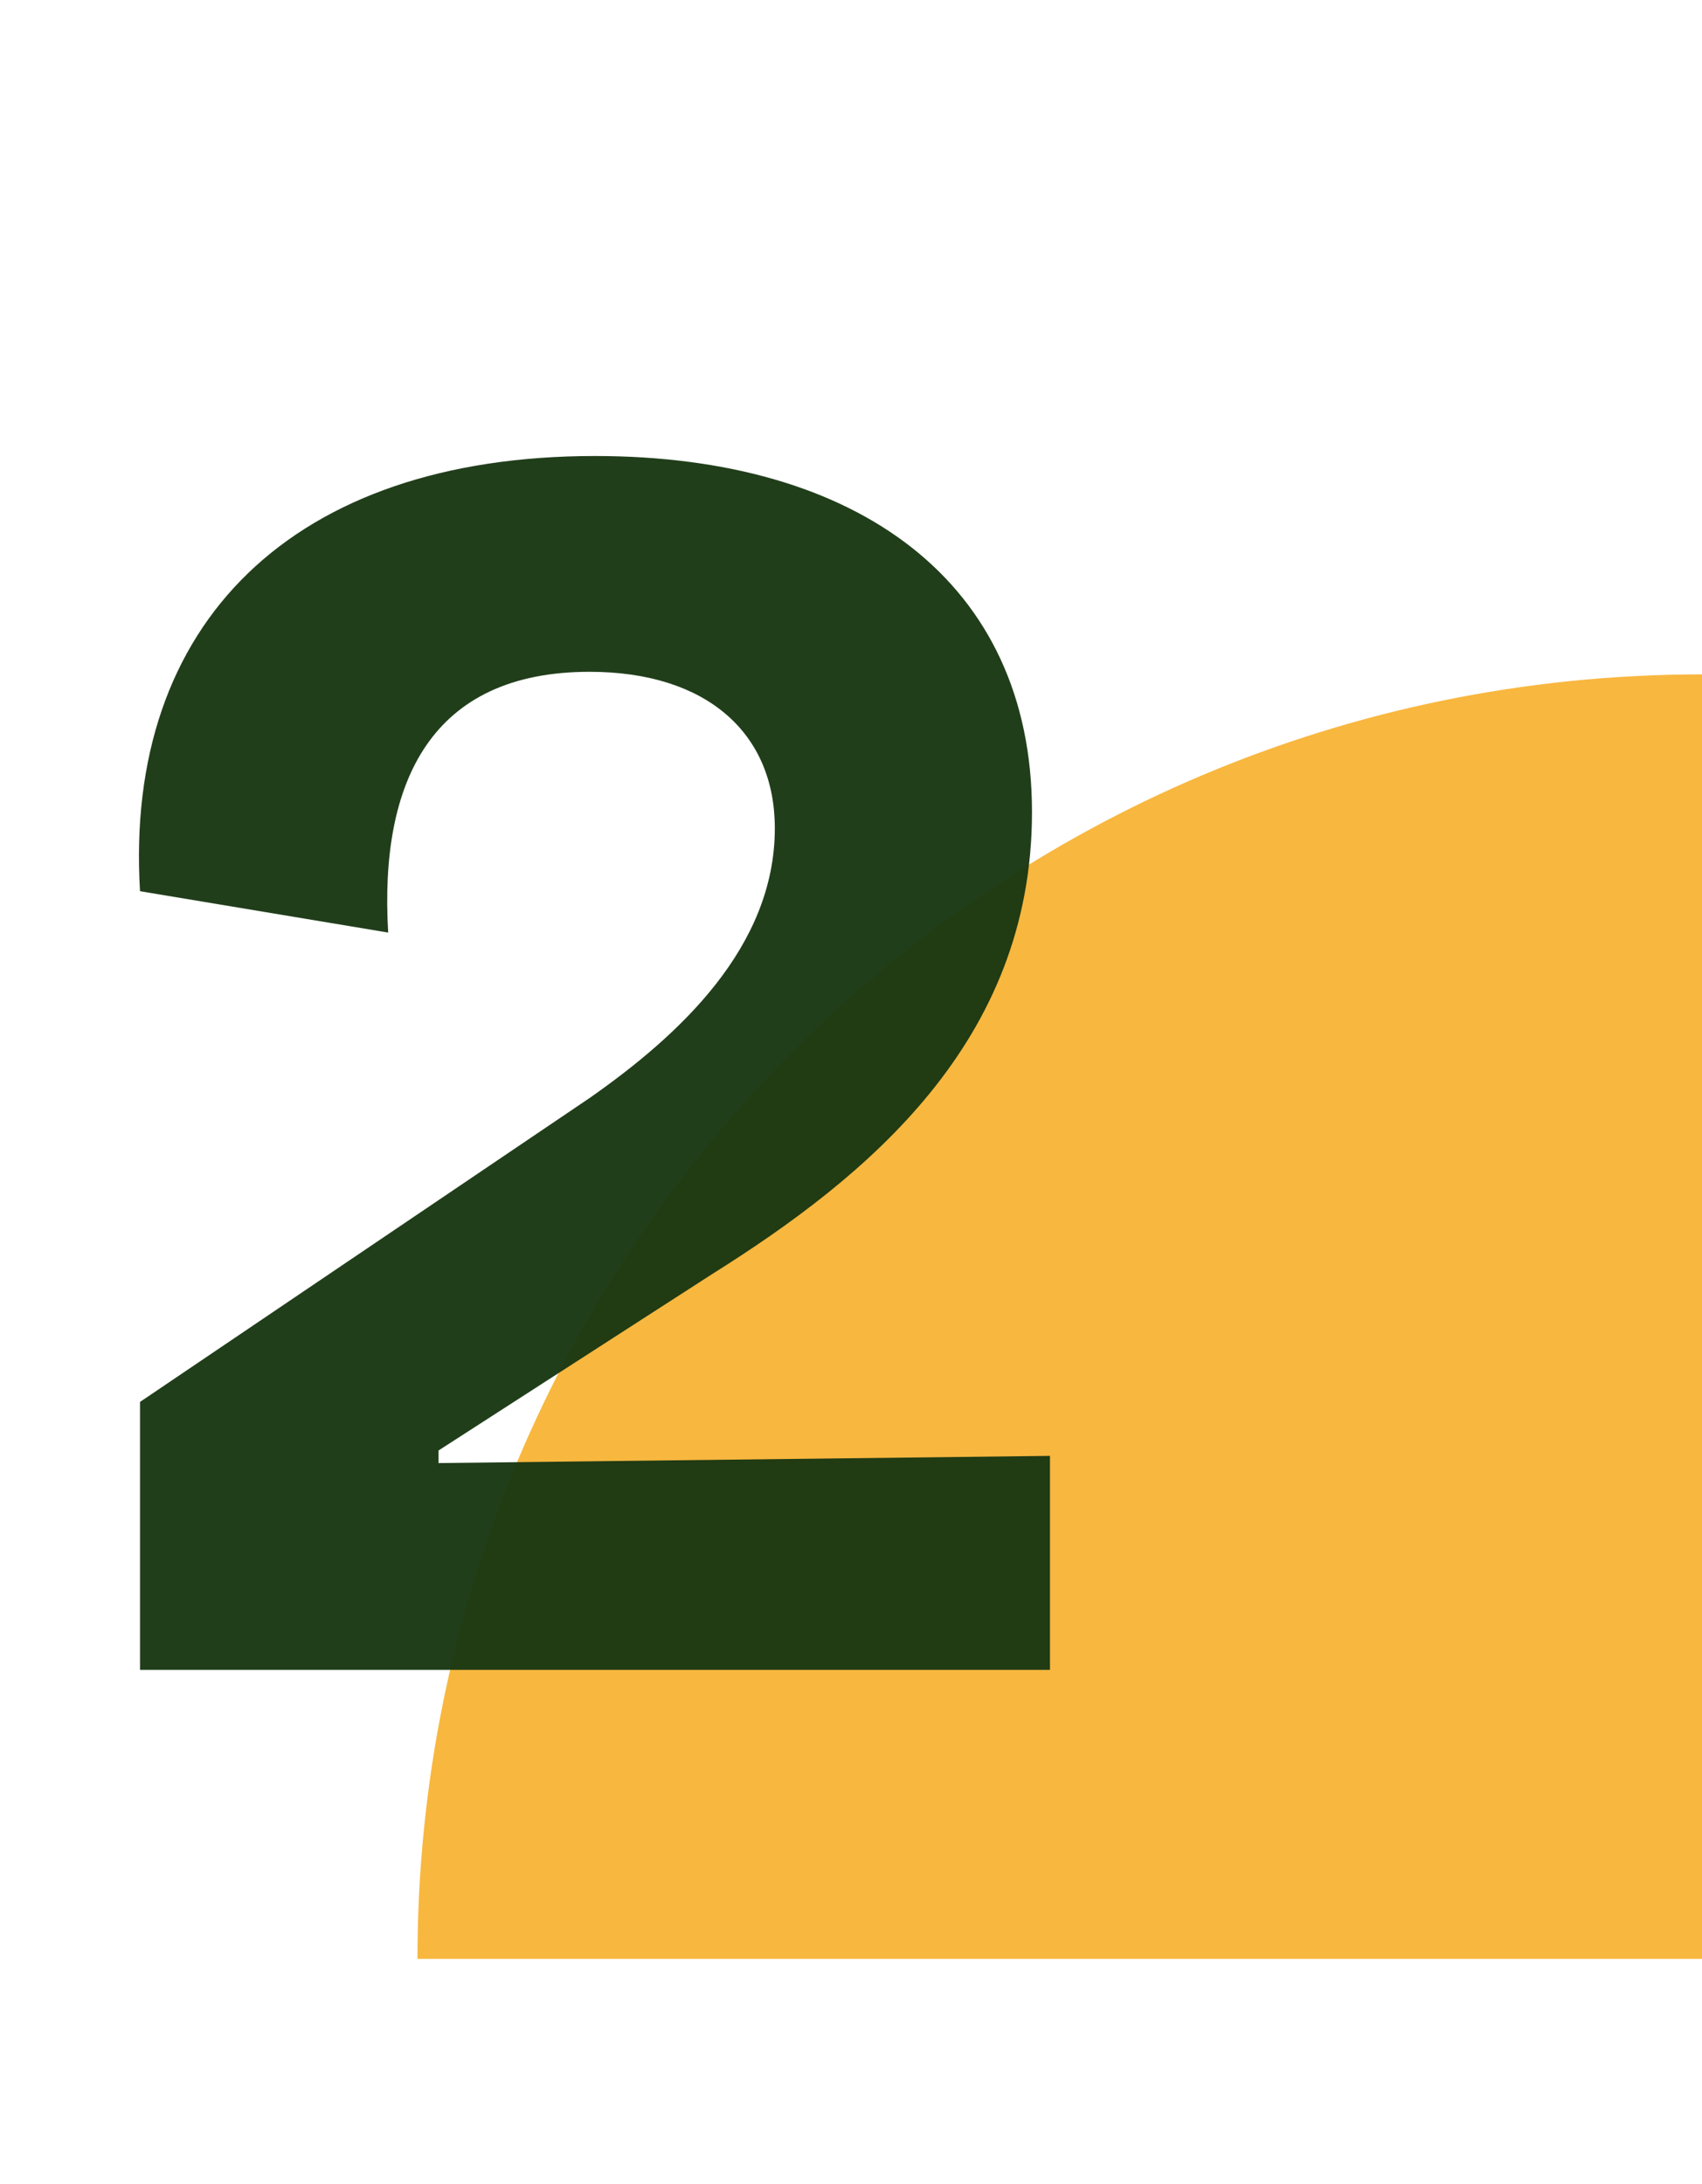
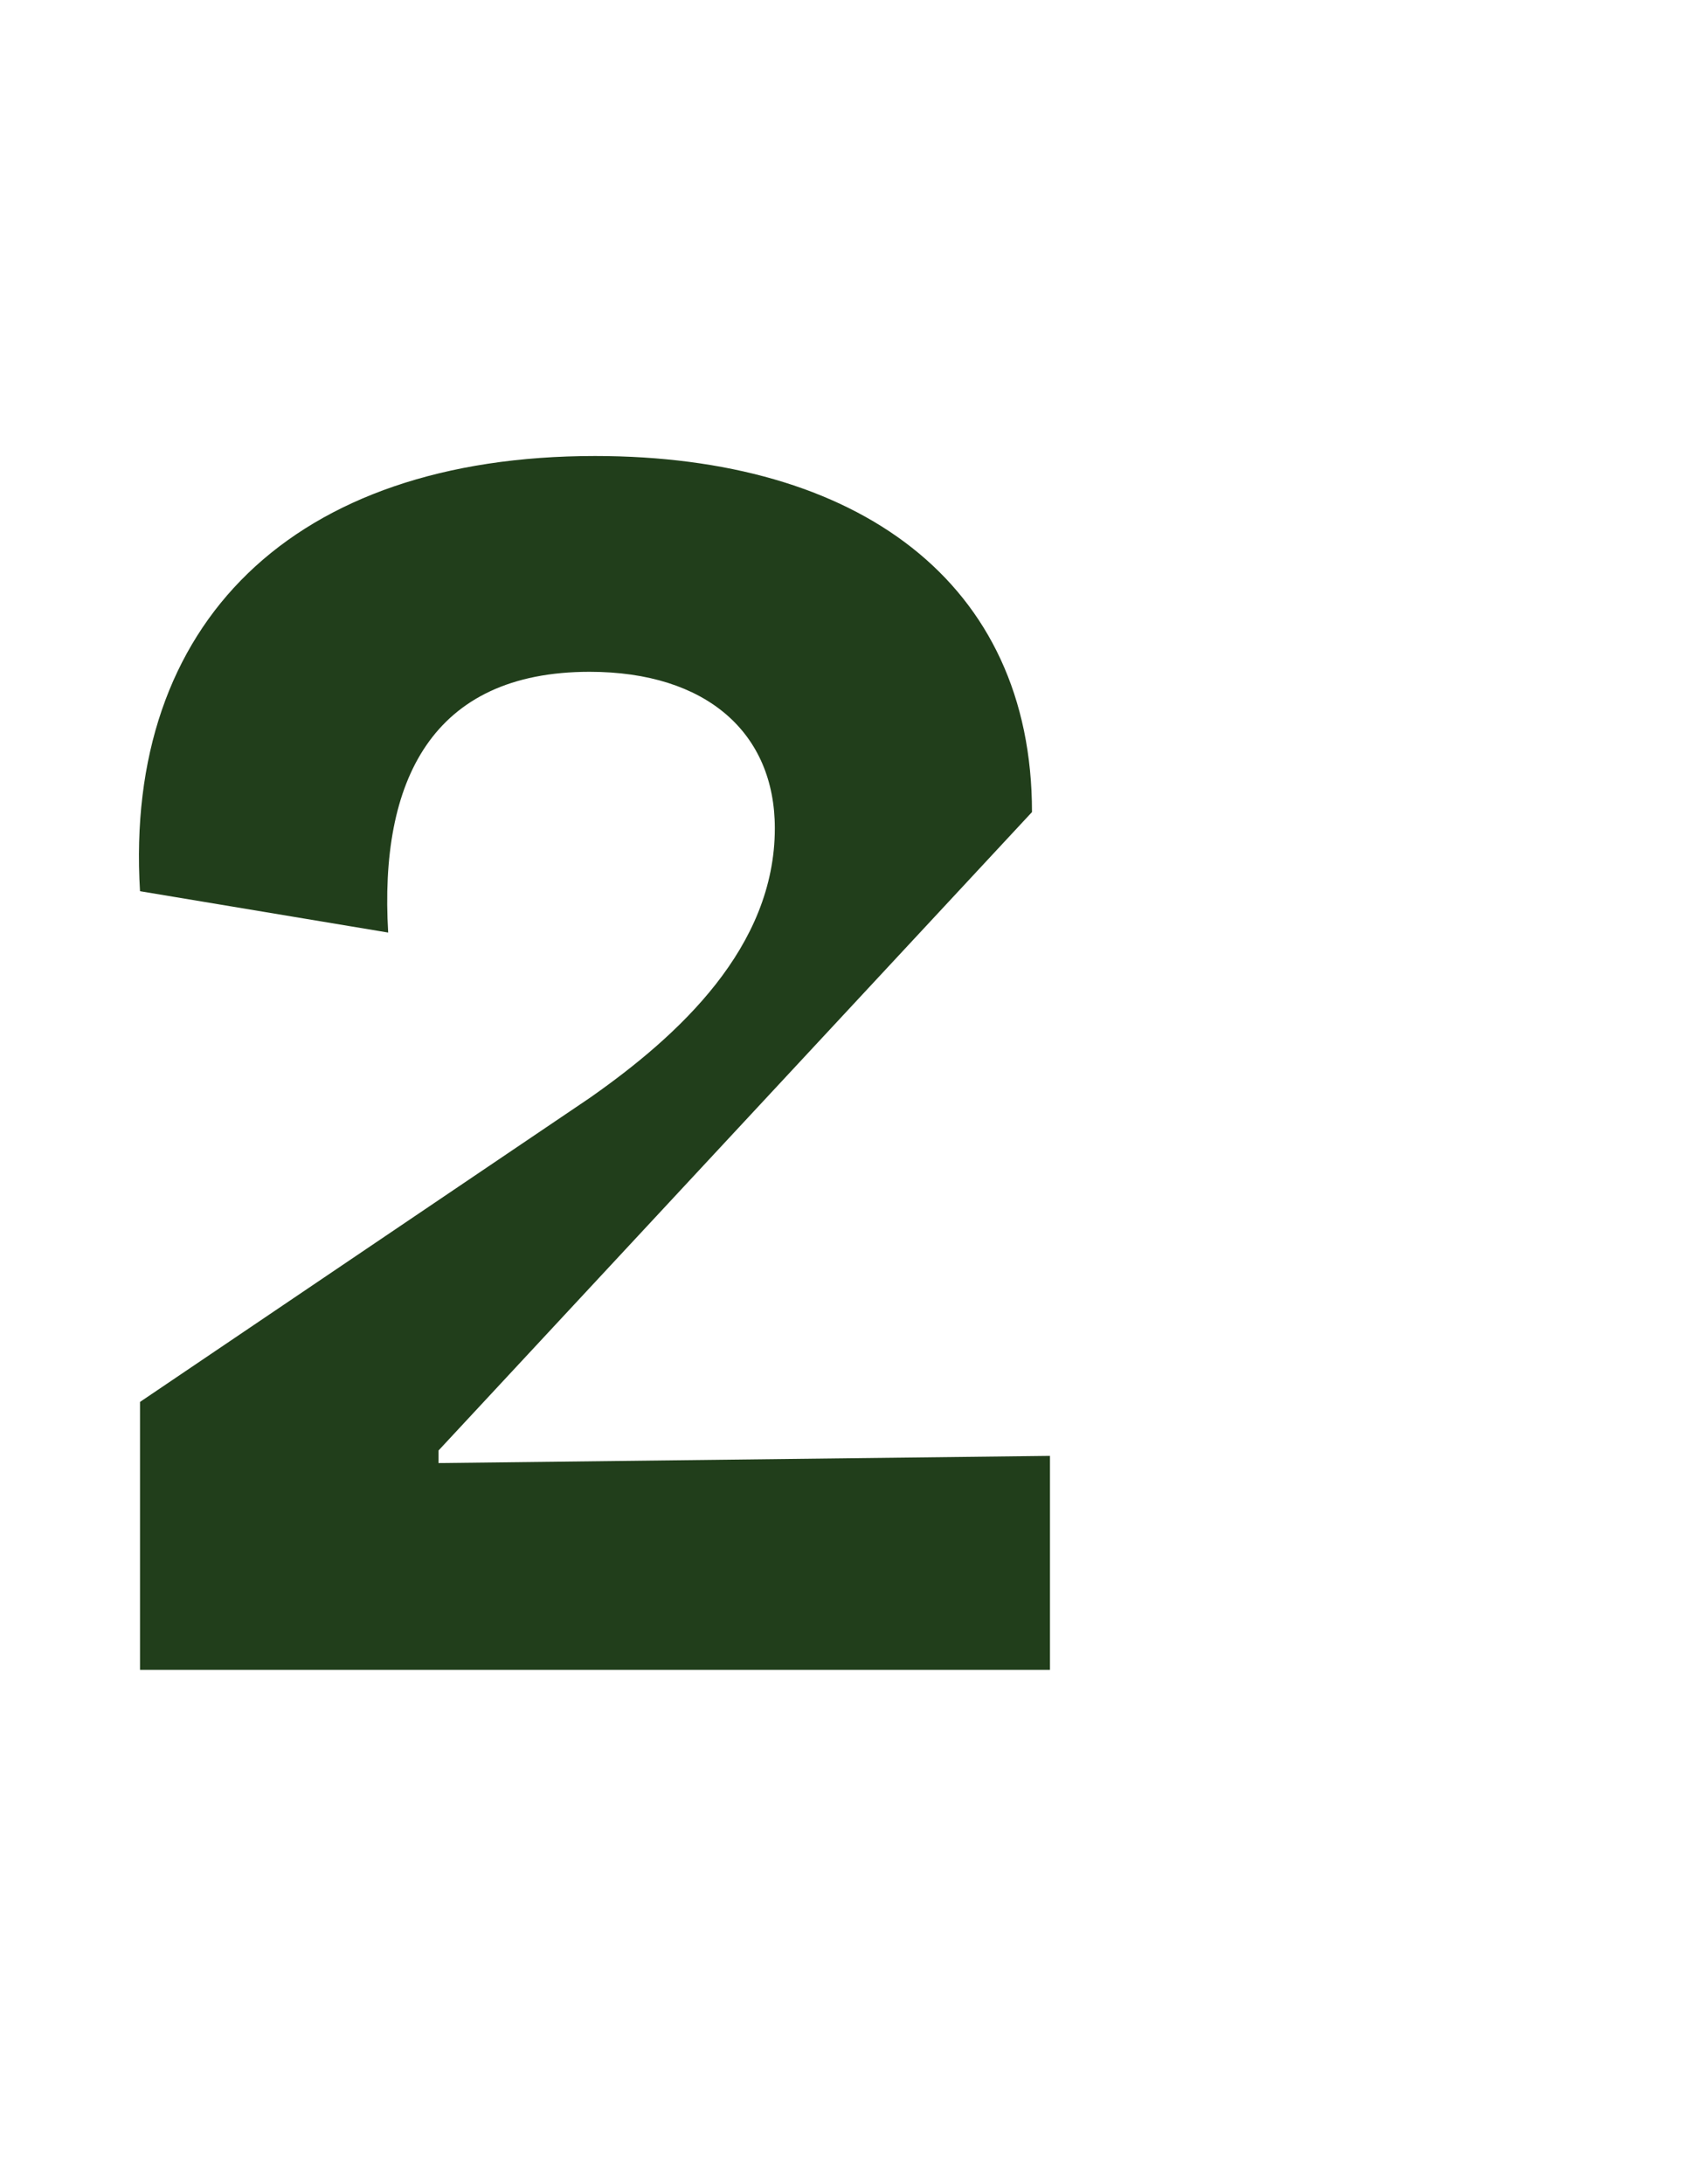
<svg xmlns="http://www.w3.org/2000/svg" width="53" height="68" viewBox="0 0 53 68" fill="none">
-   <path d="M53 21C30.909 21 13 38.909 13 61H53V21Z" fill="#F8B73F" />
-   <path opacity="0.96" d="M4.36 52V43.656L18.36 34.192C21.16 32.232 24.128 29.488 24.128 25.792C24.128 22.824 22 20.92 18.36 20.92C13.432 20.92 11.808 24.336 12.088 29.04L4.36 27.752C3.856 19.408 9.12 14.2 18.528 14.2C26.704 14.2 32.136 18.12 32.136 25.288C32.136 32.456 26.984 36.656 22.168 39.68L13.656 45.168V45.56L32.696 45.336V52H4.36Z" fill="#183612" />
+   <path opacity="0.96" d="M4.36 52V43.656L18.36 34.192C21.16 32.232 24.128 29.488 24.128 25.792C24.128 22.824 22 20.92 18.36 20.92C13.432 20.92 11.808 24.336 12.088 29.04L4.36 27.752C3.856 19.408 9.12 14.2 18.528 14.2C26.704 14.2 32.136 18.12 32.136 25.288L13.656 45.168V45.56L32.696 45.336V52H4.36Z" fill="#183612" />
</svg>